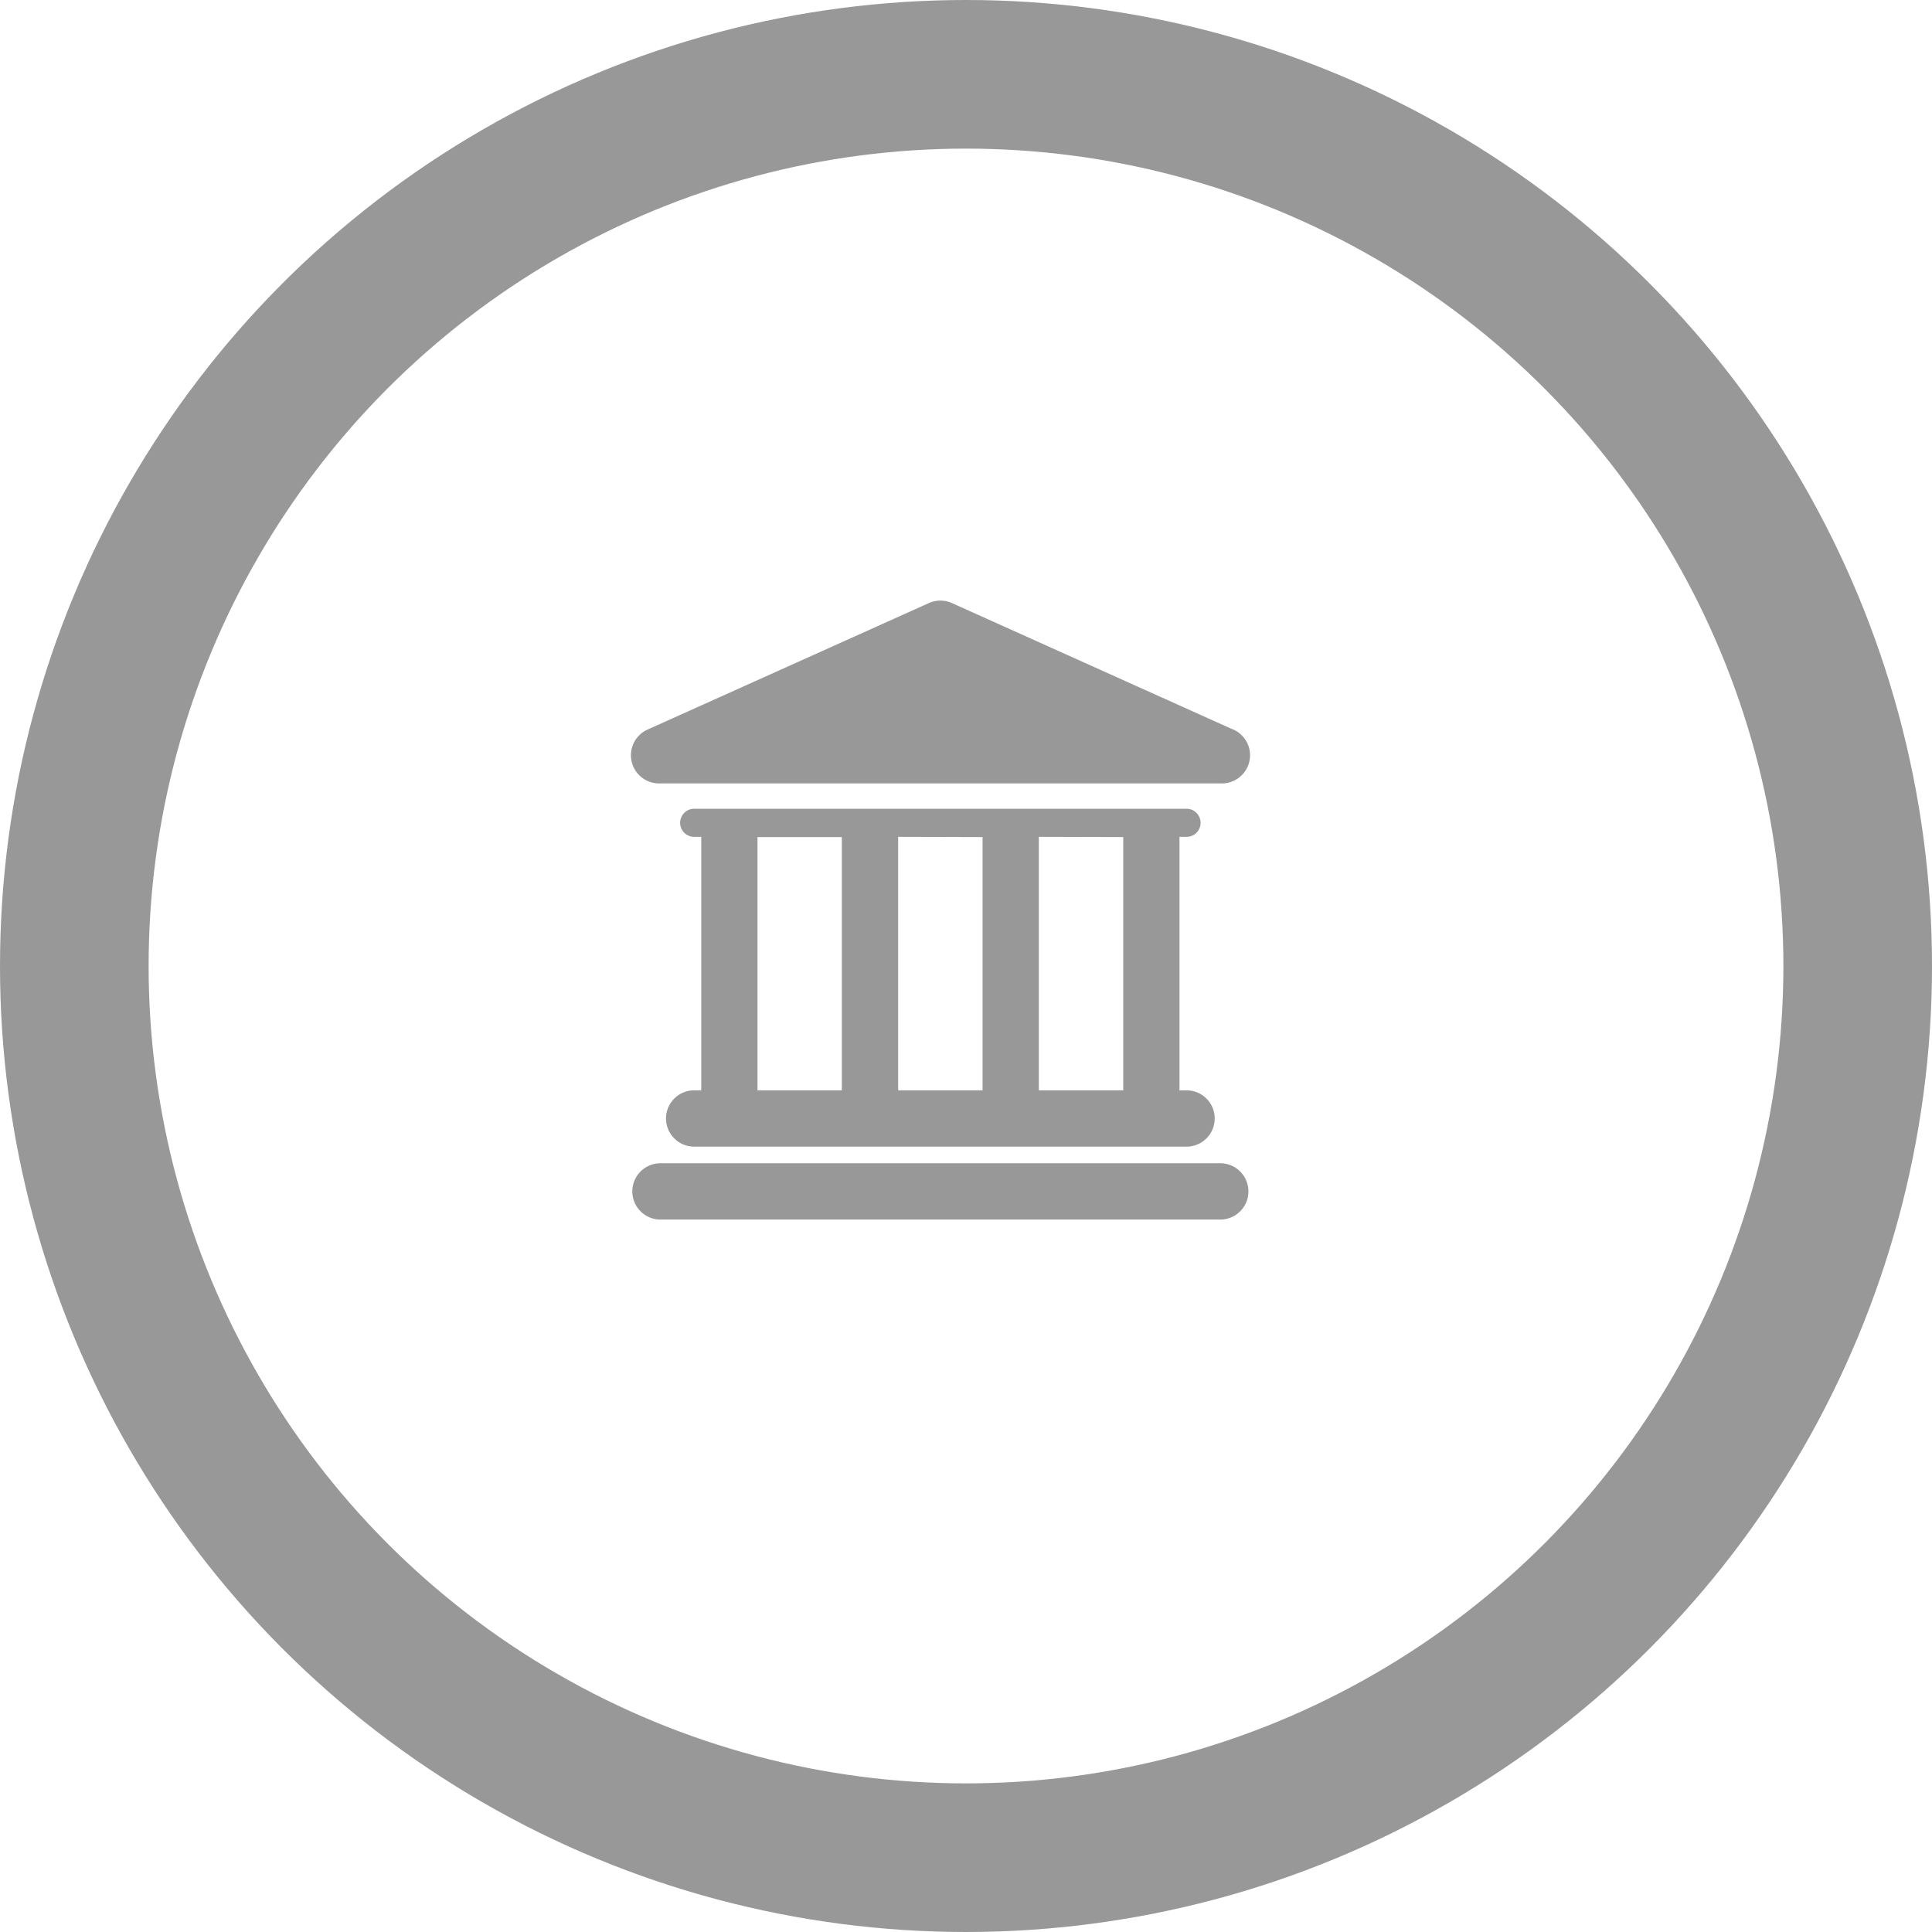
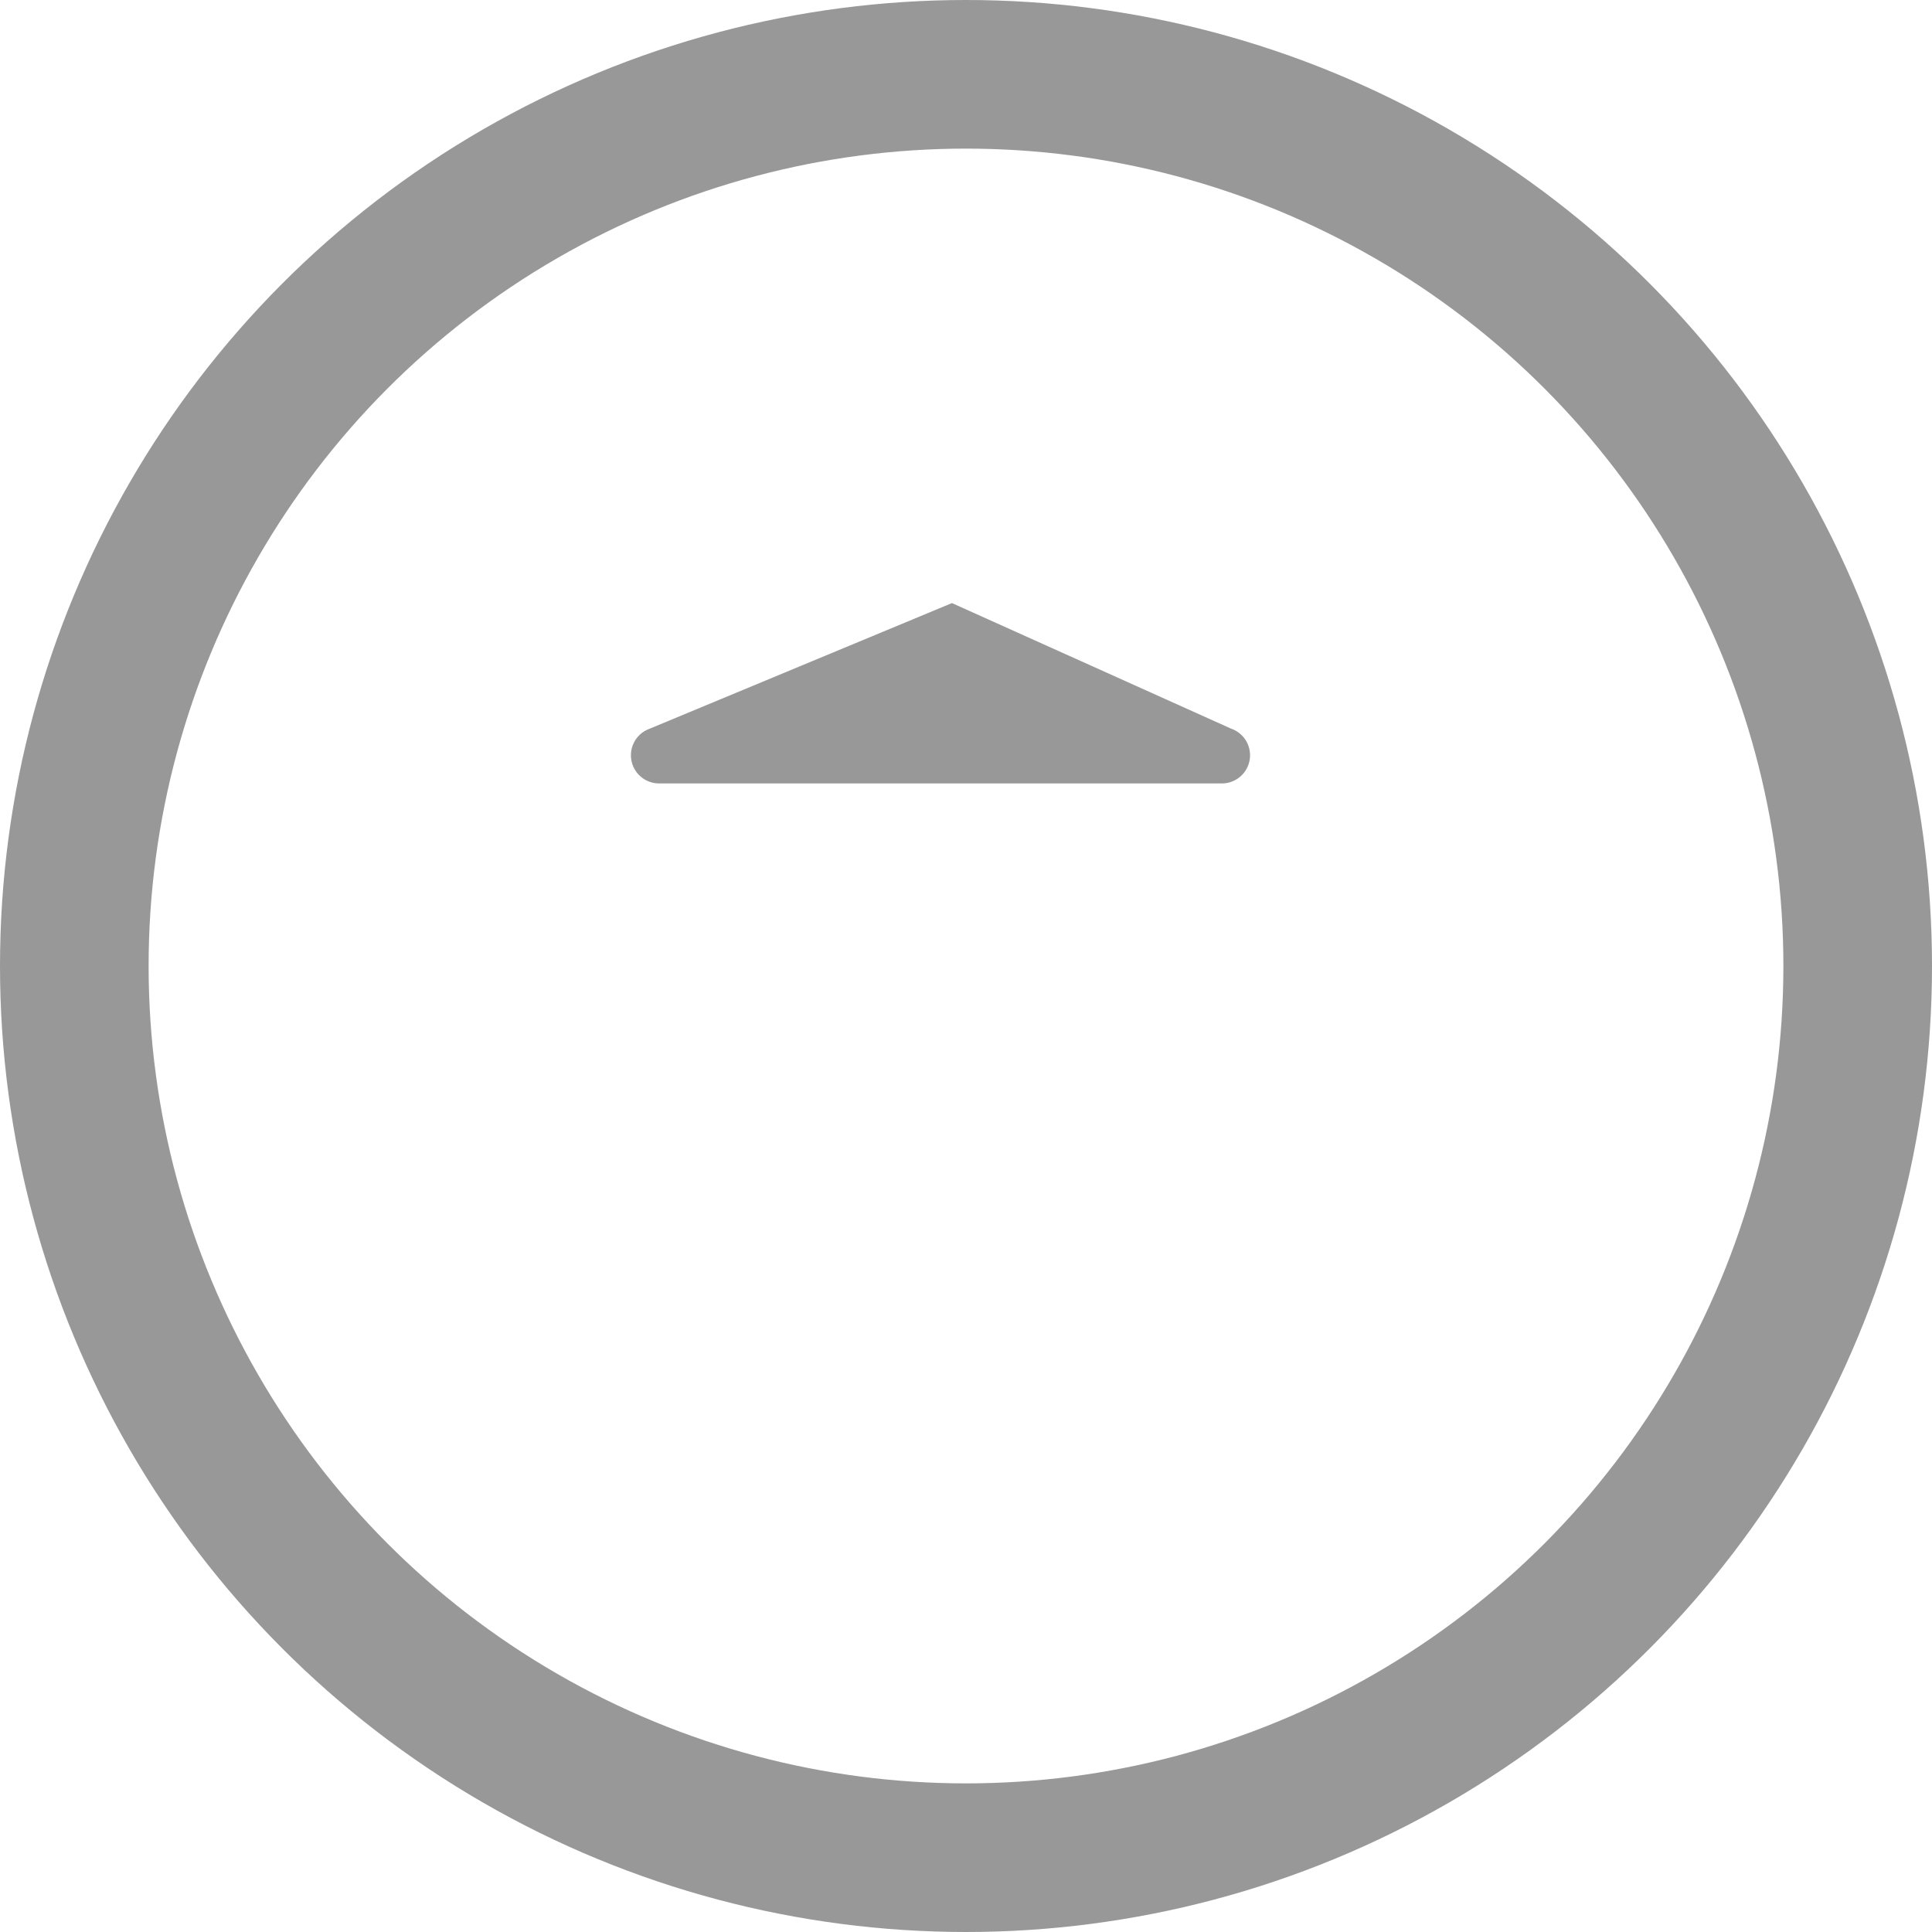
<svg xmlns="http://www.w3.org/2000/svg" width="26" height="26" viewBox="0 0 26 26">
  <g id="loc" transform="translate(-836 -4272)">
    <g id="Ellipse_18" data-name="Ellipse 18" transform="translate(836 4272)" fill="none" stroke="#989898" stroke-width="2">
-       <circle cx="13" cy="13" r="13" stroke="none" />
      <circle cx="13" cy="13" r="12" fill="none" />
    </g>
    <g id="bank-building" transform="translate(844.49 4280.071)">
      <g id="Layer_1_78_" transform="translate(0 0.012)">
        <g id="Group_78" data-name="Group 78">
-           <path id="Path_122" data-name="Path 122" d="M7.951,42.718H.379a.379.379,0,0,0,0,.757H7.951a.379.379,0,0,0,0-.757Z" transform="translate(0 -35.146)" fill="#989898" />
-           <path id="Path_123" data-name="Path 123" d="M3.048,19.6a.379.379,0,0,0,0,.758H9.674a.379.379,0,0,0,0-.758H9.579V16.189h.095a.189.189,0,0,0,0-.378H3.048a.189.189,0,1,0,0,.378h.095V19.6H3.048Zm5.774-3.408V19.6H7.686V16.189Zm-1.893,0V19.6H5.793V16.189Zm-3.029,0H5.035V19.6H3.9Z" transform="translate(-2.196 -13.01)" fill="#989898" />
-           <path id="Path_124" data-name="Path 124" d="M.379,2.472H7.955a.379.379,0,0,0,.123-.737L4.321.045a.379.379,0,0,0-.311,0L.223,1.748a.379.379,0,0,0,.155.724Z" transform="translate(0 -0.012)" fill="#989898" />
+           <path id="Path_124" data-name="Path 124" d="M.379,2.472H7.955a.379.379,0,0,0,.123-.737L4.321.045L.223,1.748a.379.379,0,0,0,.155.724Z" transform="translate(0 -0.012)" fill="#989898" />
        </g>
      </g>
    </g>
  </g>
</svg>